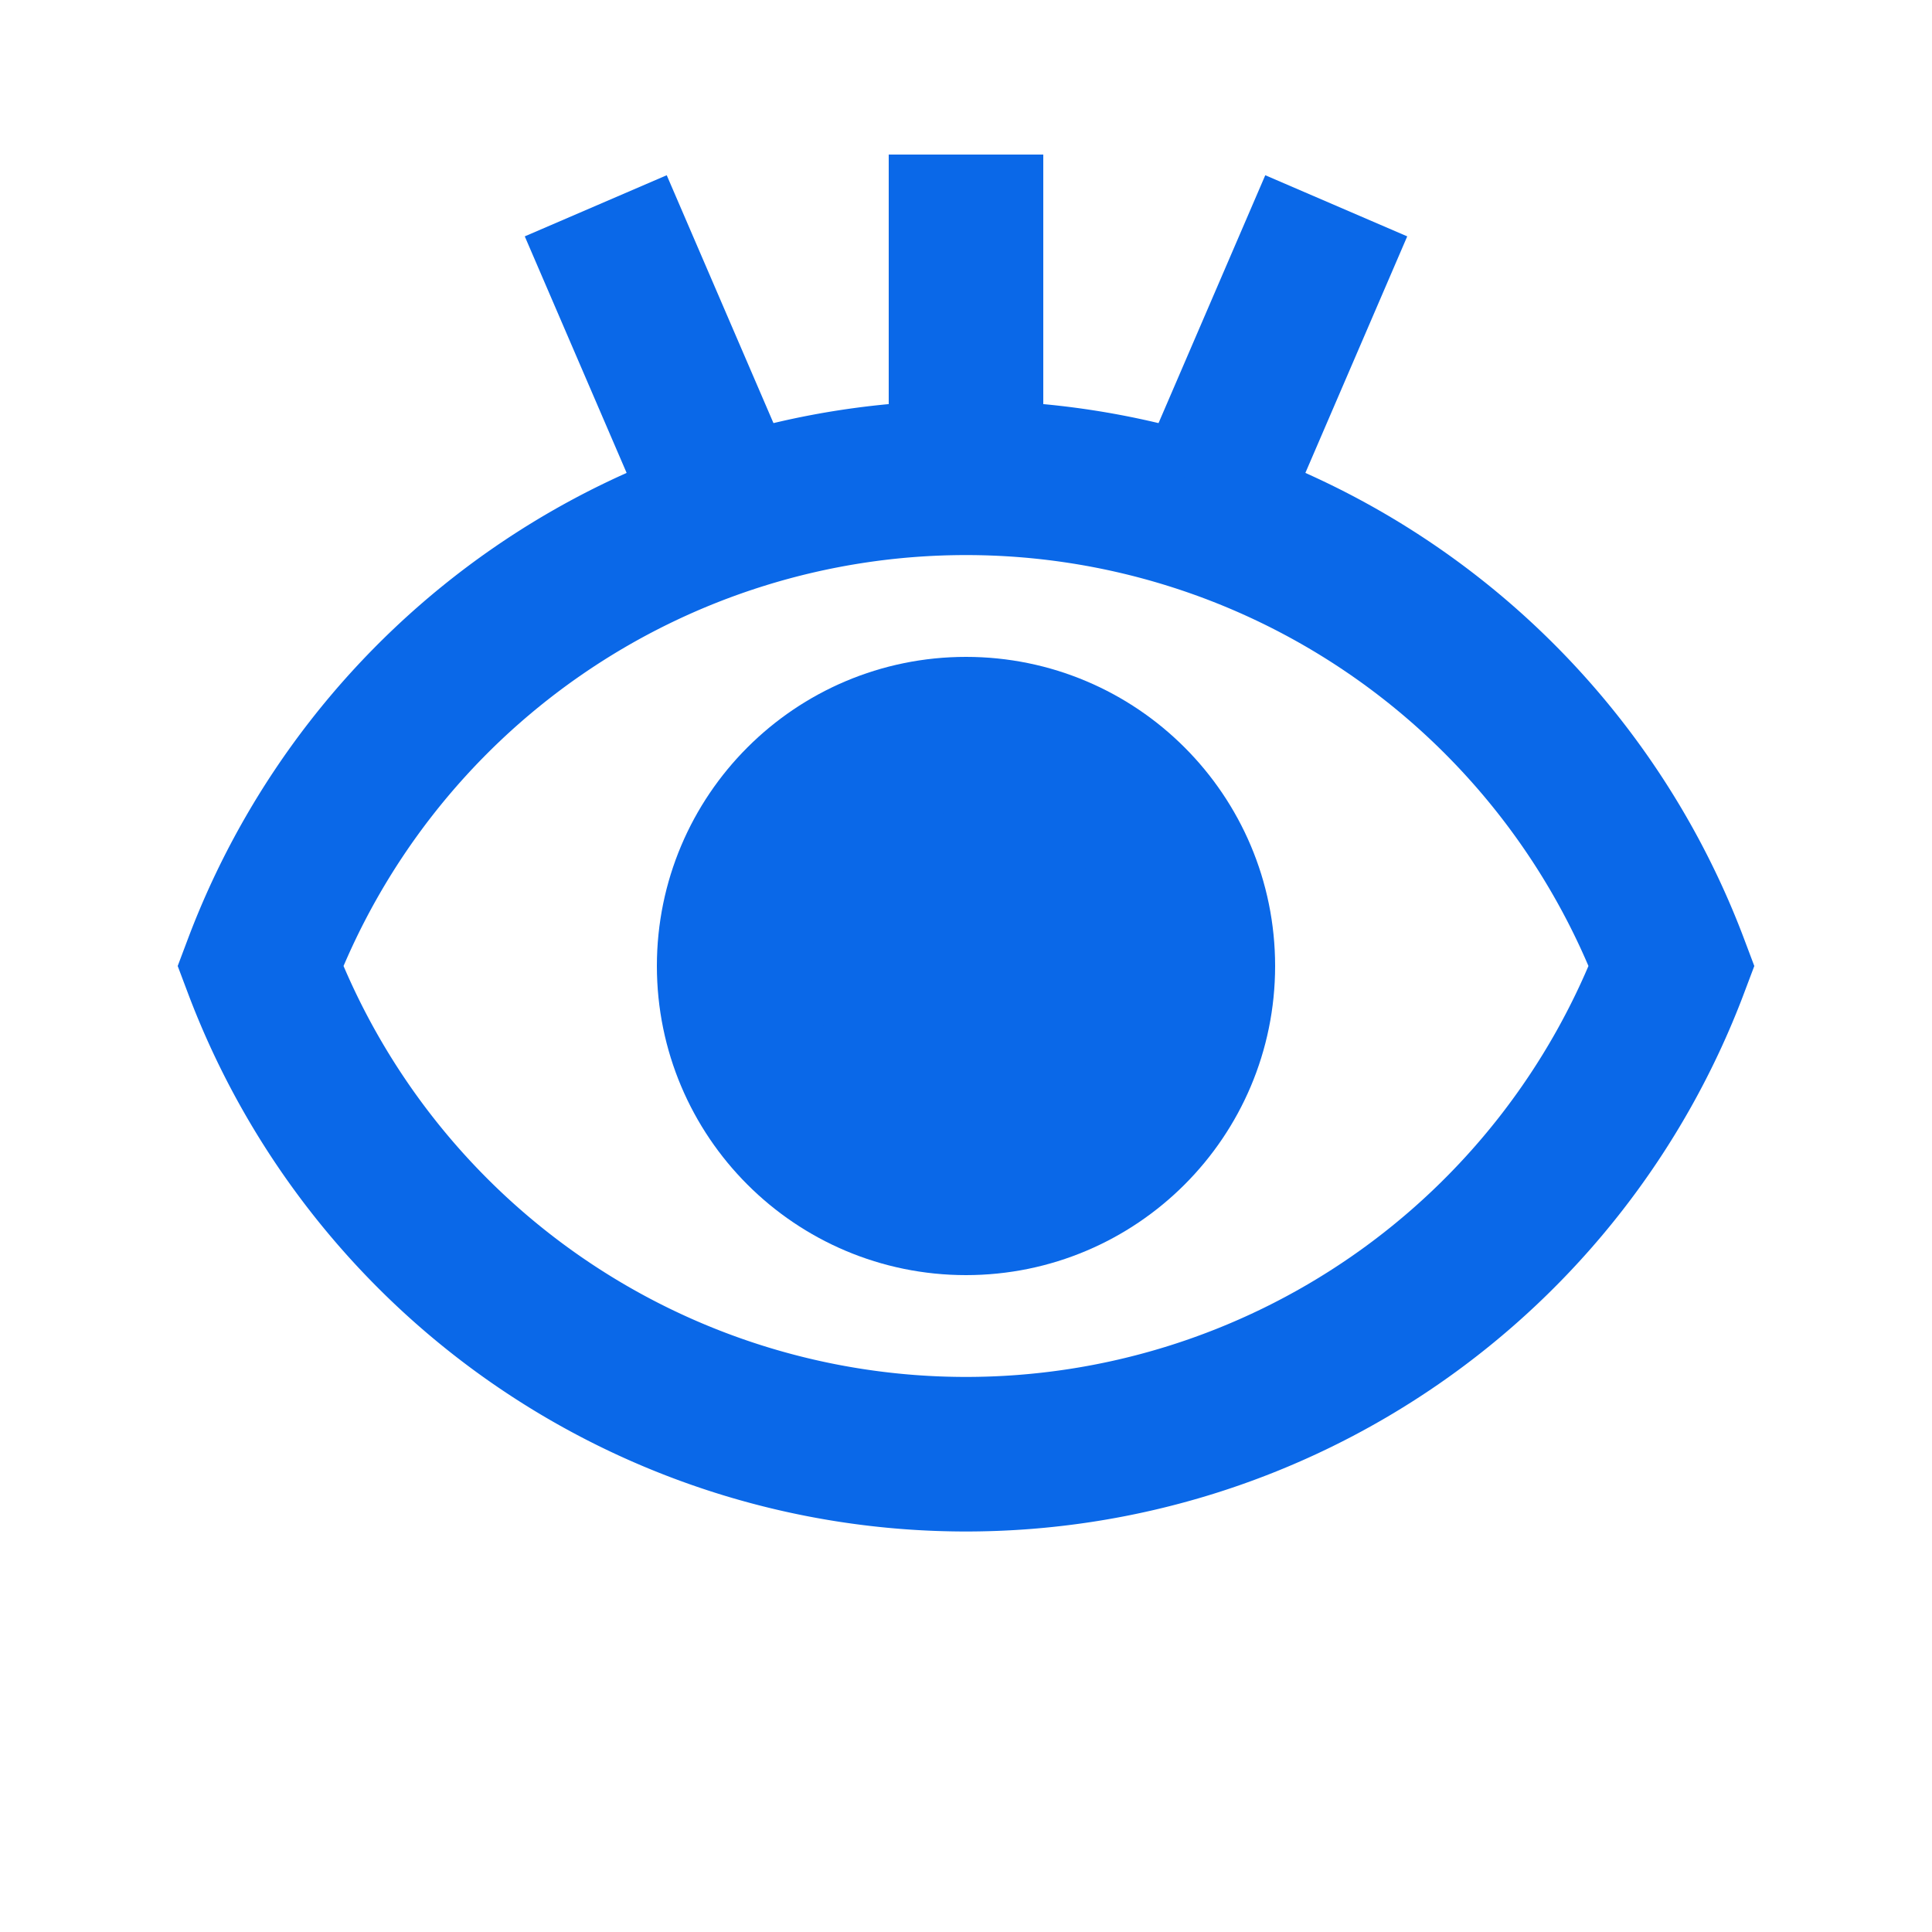
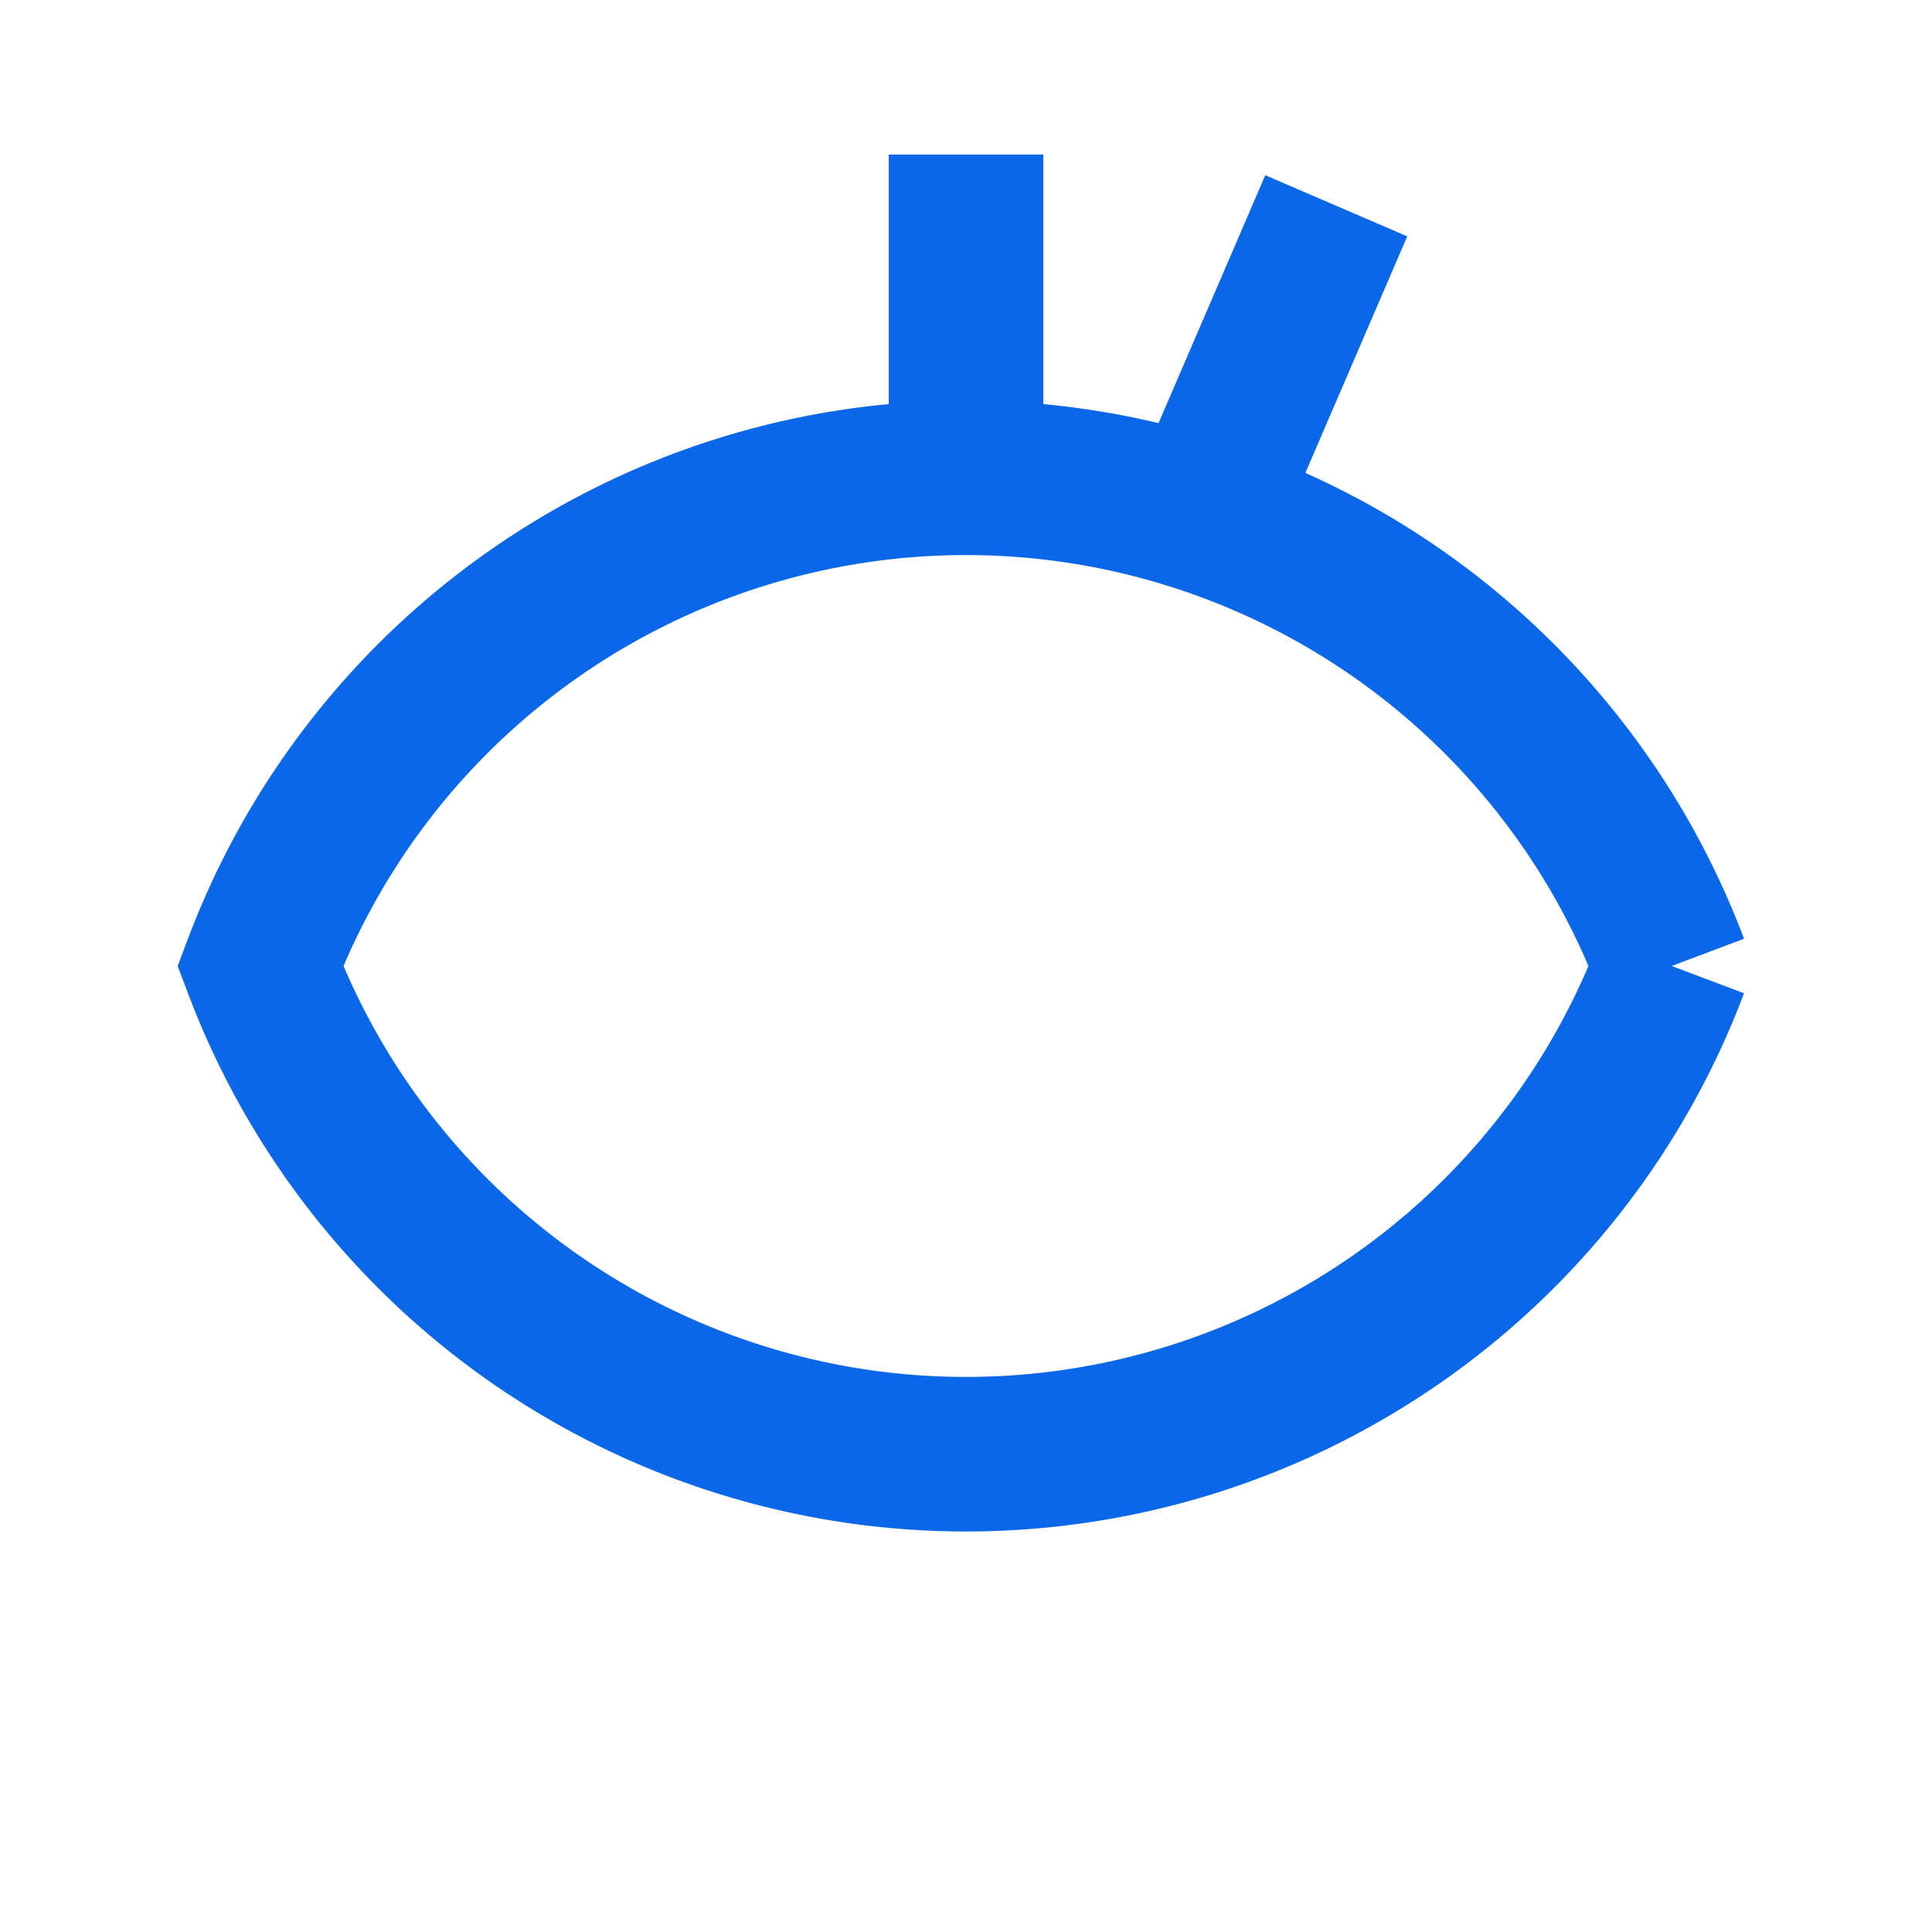
<svg xmlns="http://www.w3.org/2000/svg" id="Layer_1" data-name="Layer 1" width="25" height="25" viewBox="0 0 25 25">
  <title>eye-open-01</title>
  <g>
-     <path d="M21.632,12.5a9.759,9.759,0,0,1-18.264,0,9.759,9.759,0,0,1,18.264,0Z" style="fill: none;stroke: #0A68E8;stroke-miterlimit: 10;stroke-width: 2px" />
-     <circle cx="12.5" cy="12.5" r="3" style="fill: #0A68E8;stroke: #0A68E8;stroke-miterlimit: 10;stroke-width: 2px" />
+     <path d="M21.632,12.5a9.759,9.759,0,0,1-18.264,0,9.759,9.759,0,0,1,18.264,0" style="fill: none;stroke: #0A68E8;stroke-miterlimit: 10;stroke-width: 2px" />
    <polyline points="12.5 5 12.5 6 12.5 2" style="fill: none;stroke: #0A68E8;stroke-miterlimit: 10;stroke-width: 2px" />
-     <line x1="9.291" y1="6.337" x2="7.709" y2="2.663" style="fill: none;stroke: #0A68E8;stroke-miterlimit: 10;stroke-width: 2px" />
    <line x1="15.709" y1="6.337" x2="17.291" y2="2.663" style="fill: none;stroke: #0A68E8;stroke-miterlimit: 10;stroke-width: 2px" />
  </g>
</svg>